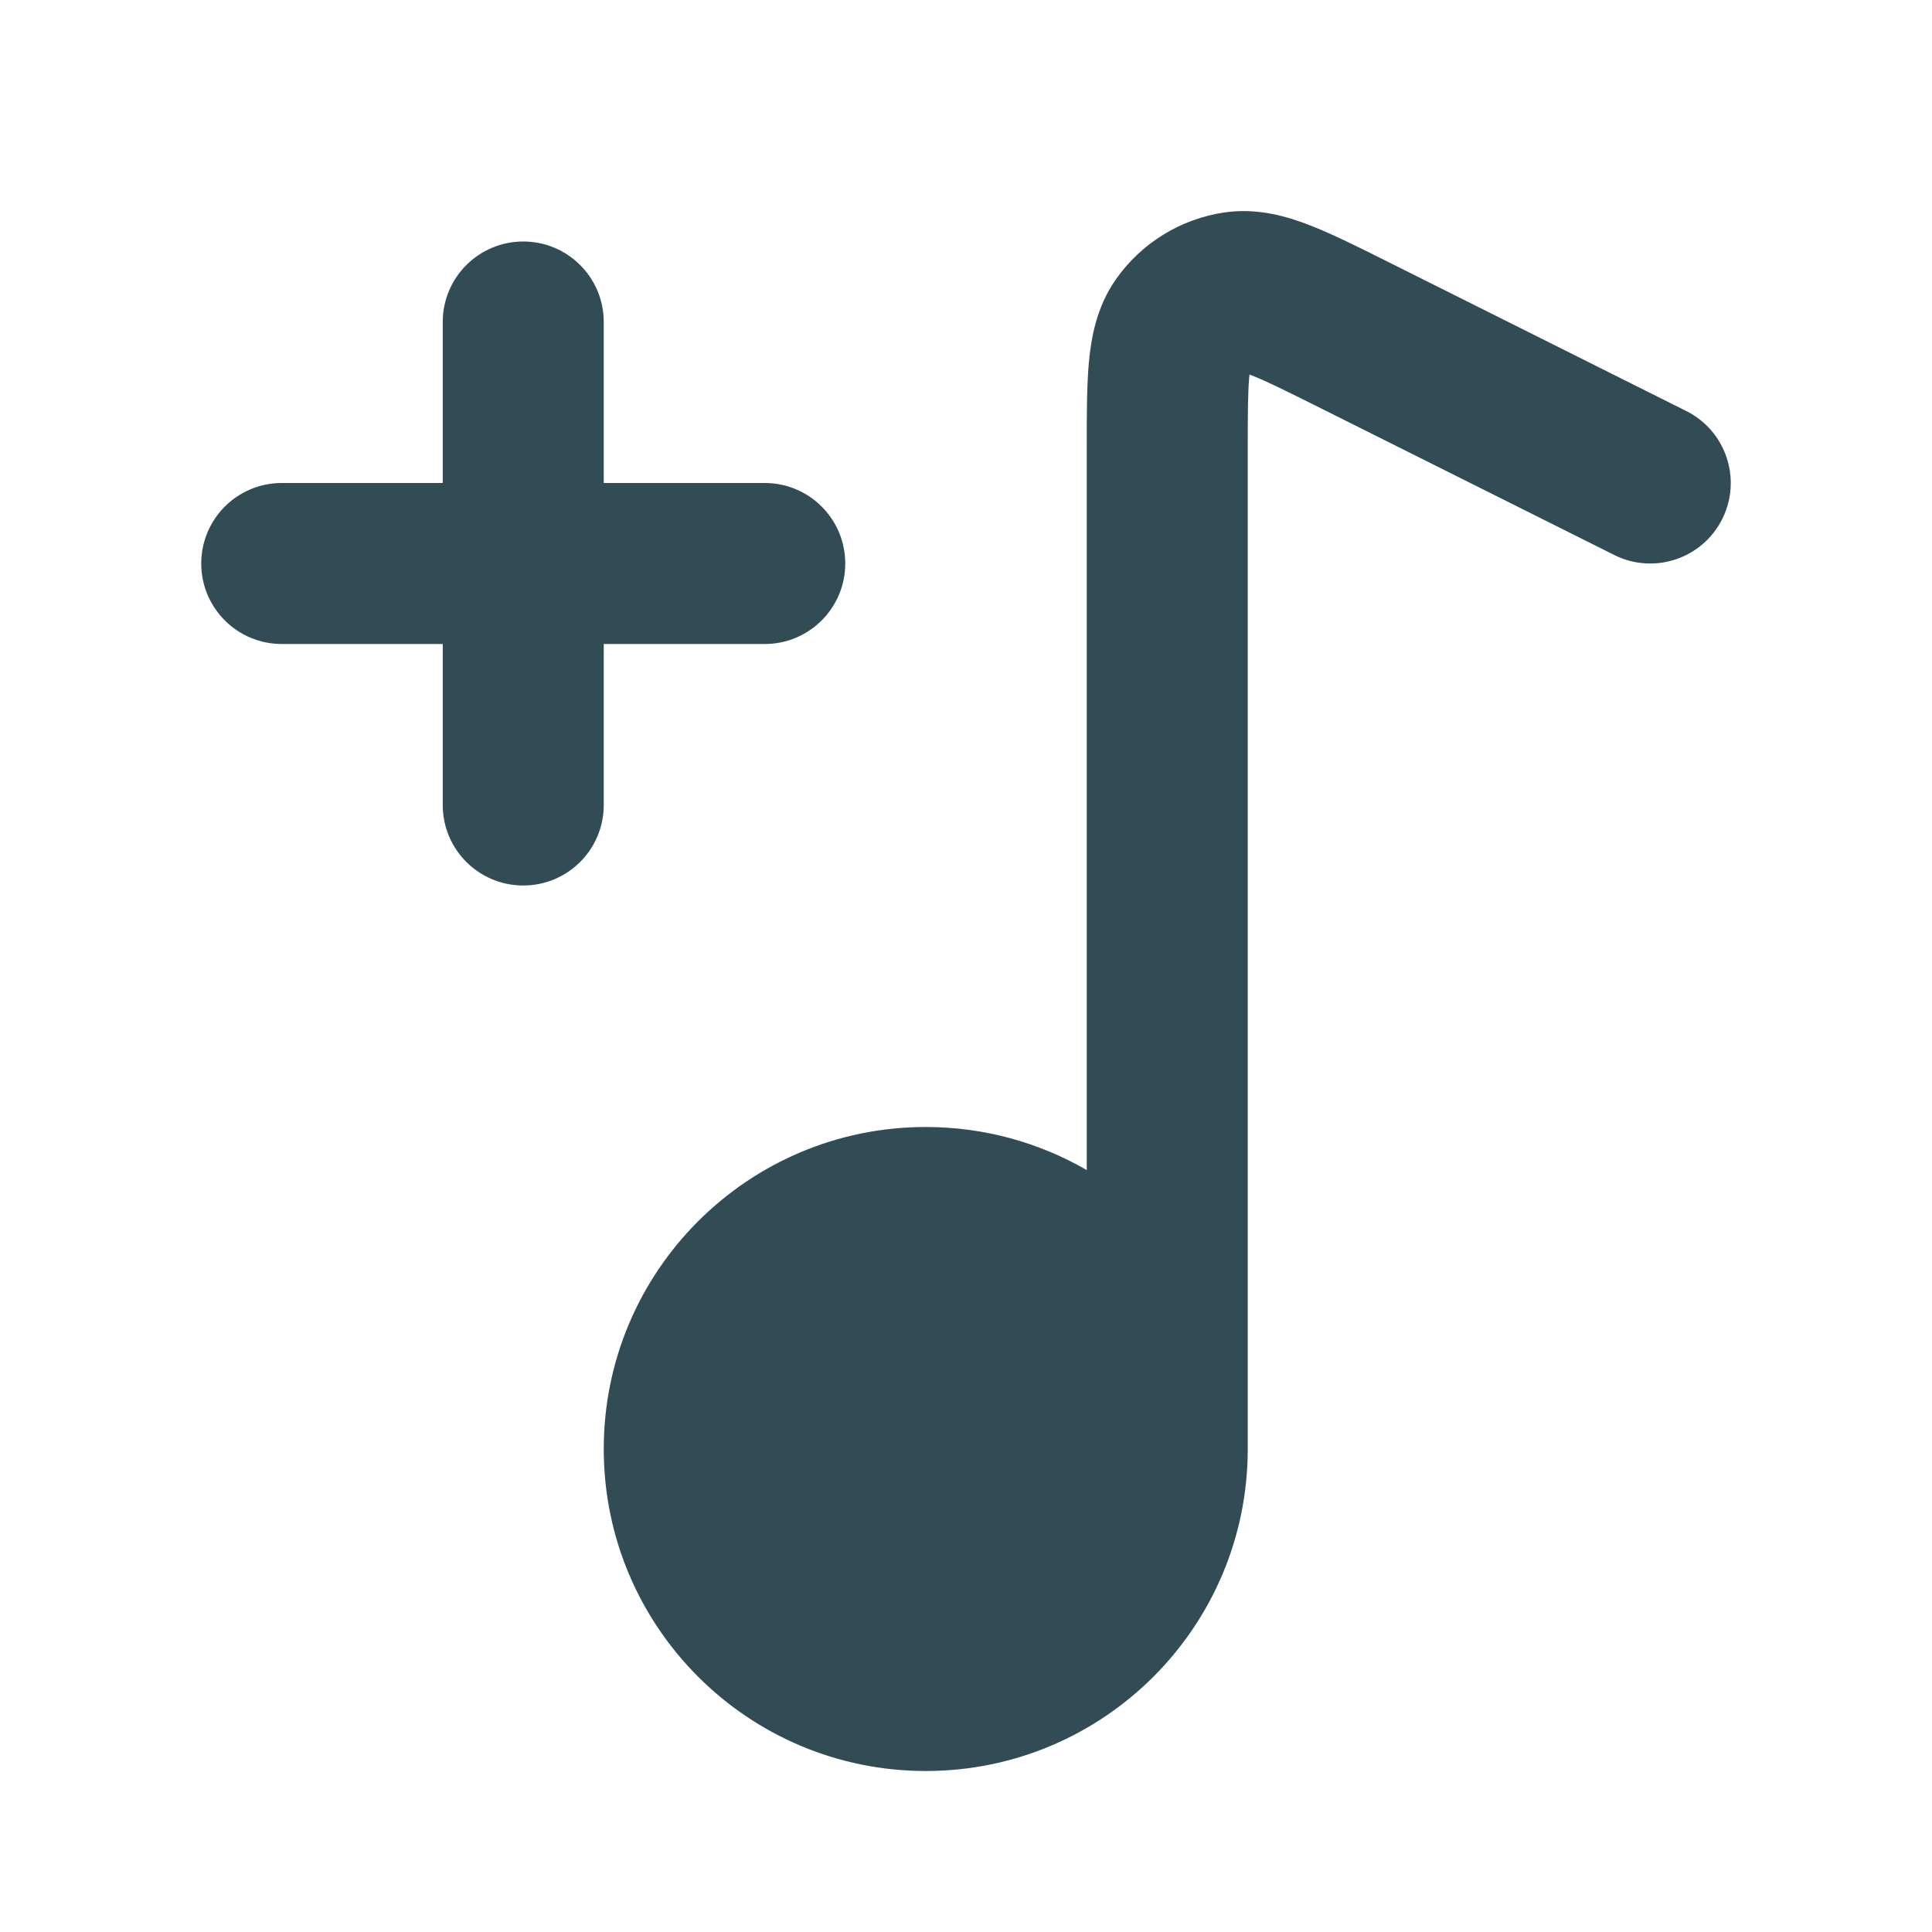
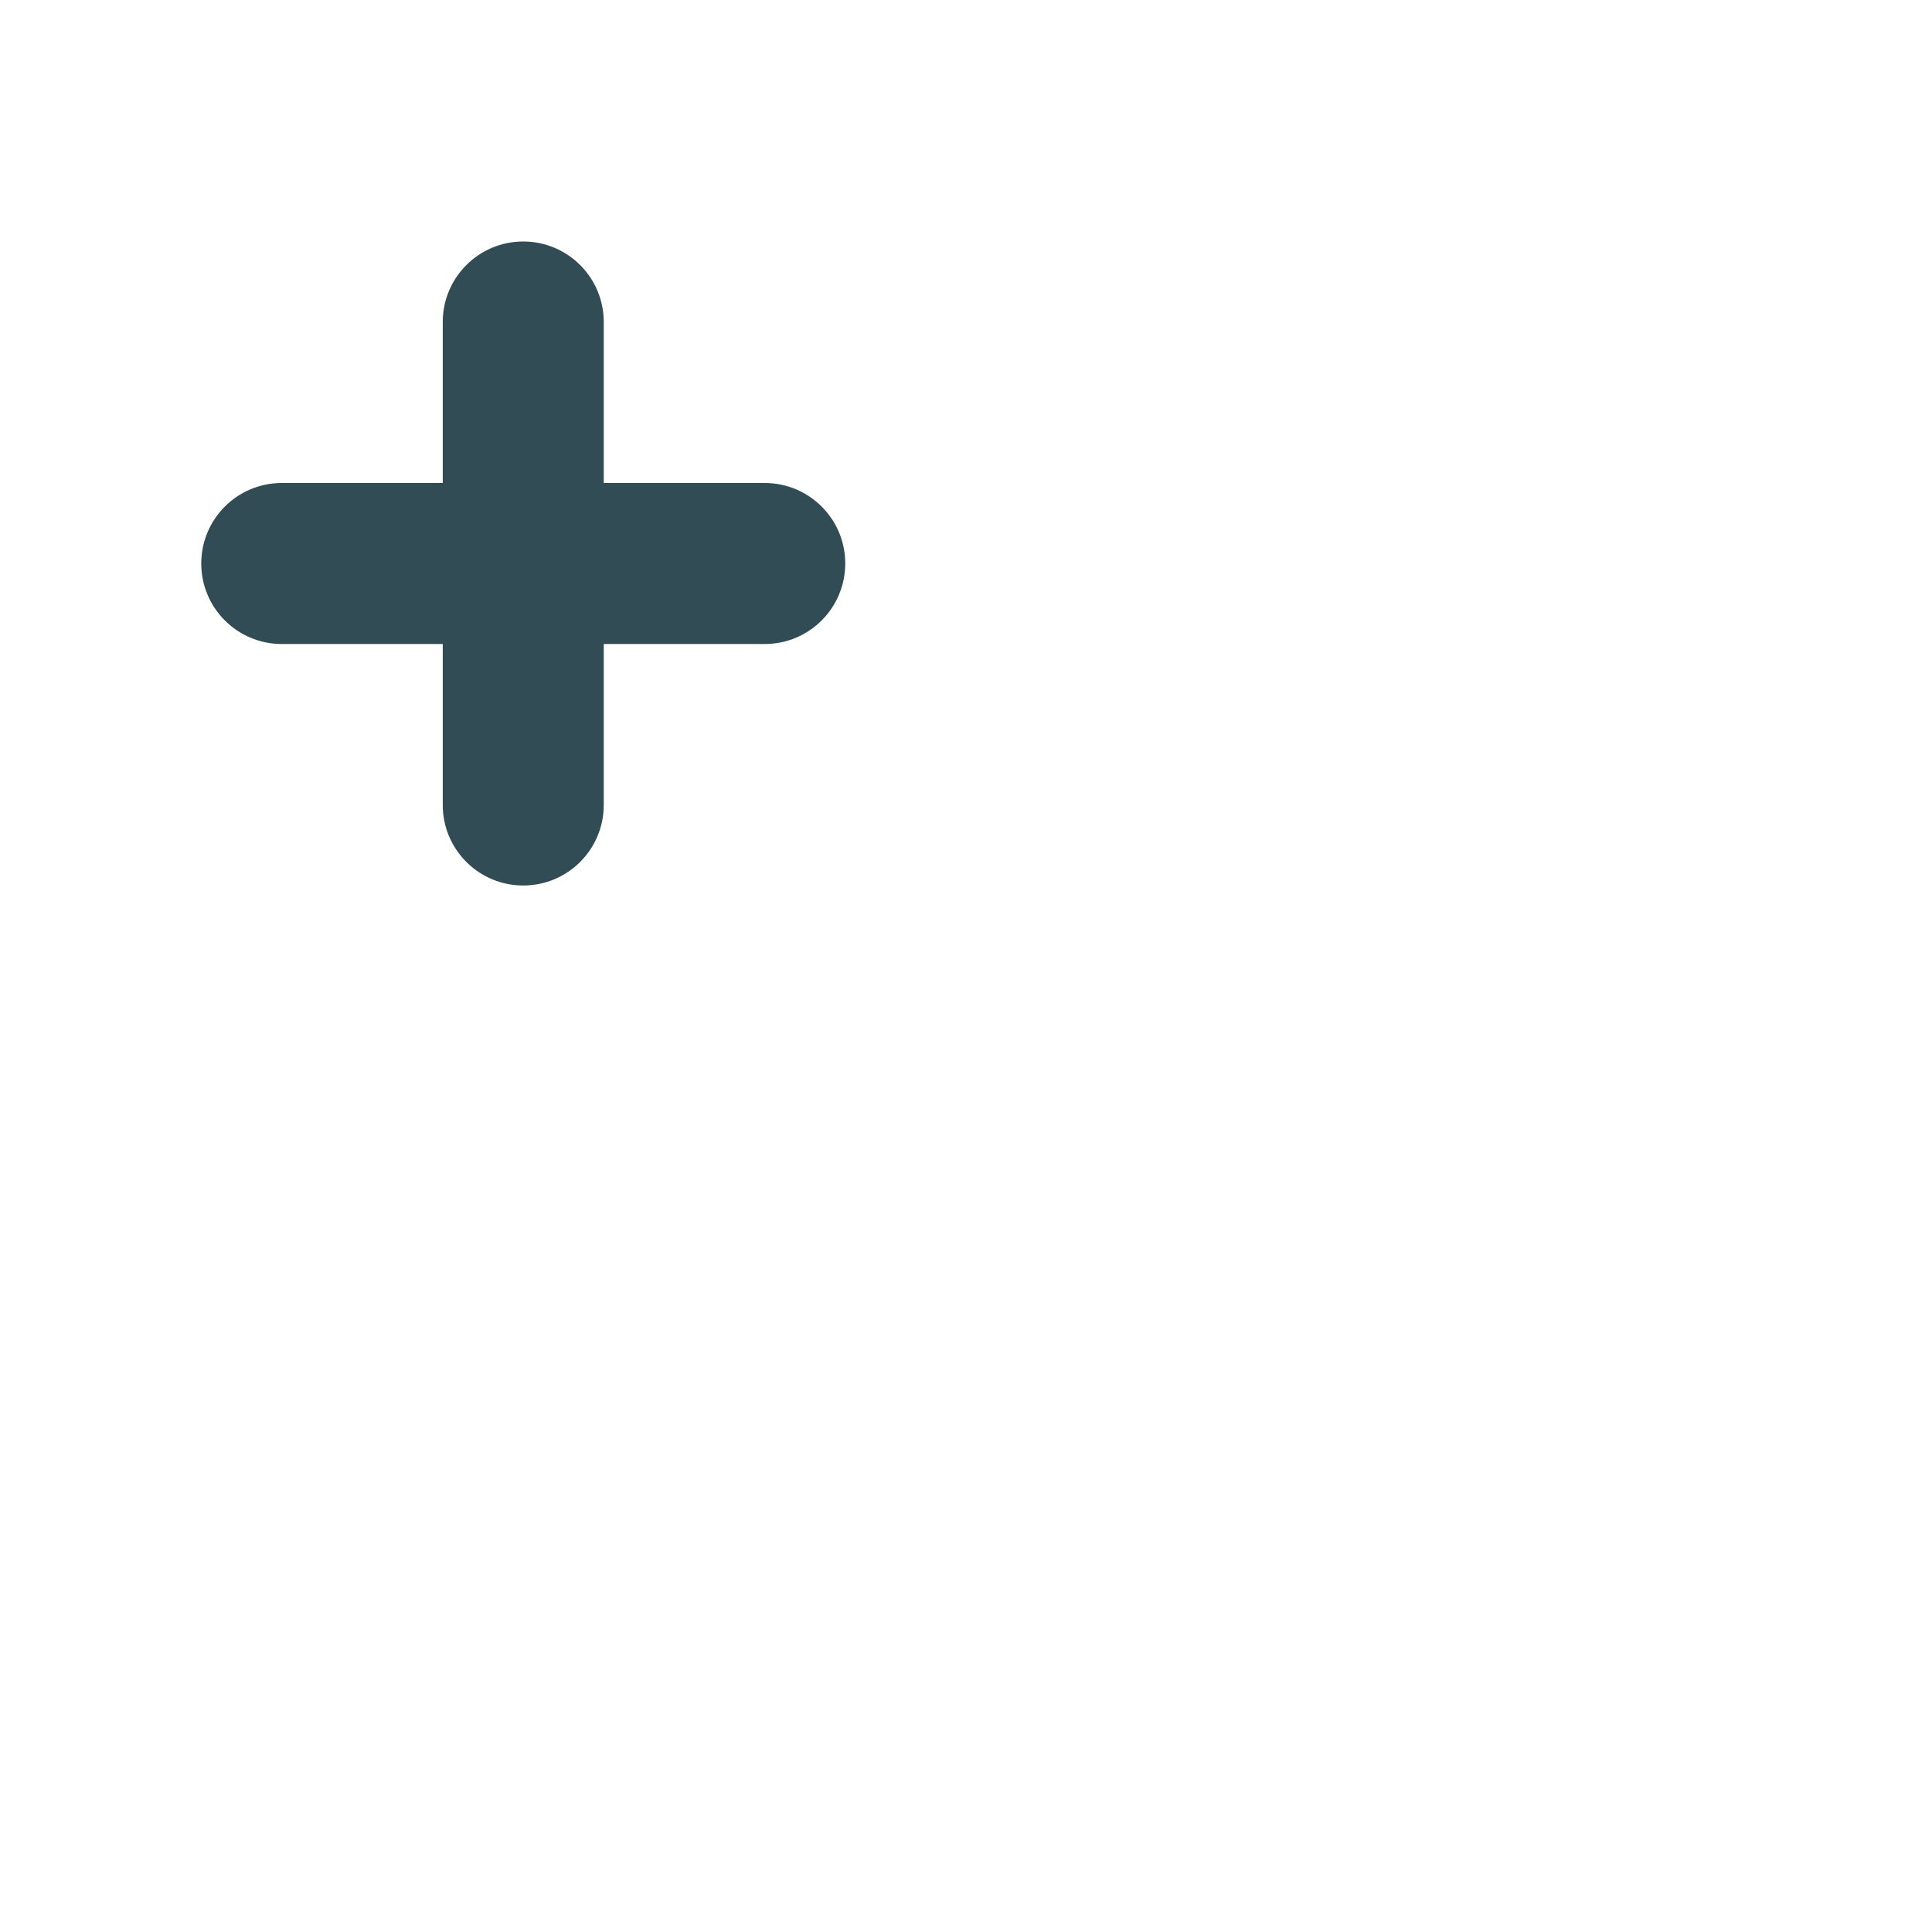
<svg xmlns="http://www.w3.org/2000/svg" width="48" height="48" viewBox="0 0 48 48" fill="none">
-   <path d="M32.556 5.602C33.103 5.815 33.749 6.138 34.452 6.49L41.894 10.211C42.882 10.705 43.283 11.906 42.789 12.894C42.295 13.882 41.093 14.283 40.106 13.789L32.737 10.104C31.935 9.704 31.456 9.466 31.1 9.327L31.043 9.305L31.037 9.367C31.002 9.747 31 10.281 31 11.178V36L31 36.006C30.997 40.422 27.416 44 23 44C18.582 44 15 40.418 15 36C15 31.582 18.582 28 23 28C24.457 28 25.823 28.39 27 29.07L27 11.095C27 10.309 27 9.588 27.053 9.002C27.109 8.399 27.24 7.633 27.722 6.943C28.353 6.042 29.327 5.44 30.415 5.279C31.248 5.156 31.992 5.381 32.556 5.602Z" fill="#314C55" />
  <path d="M13 6C14.105 6 15 6.895 15 8V12H19C20.105 12 21 12.895 21 14C21 15.105 20.105 16 19 16H15V20C15 21.105 14.105 22 13 22C11.895 22 11 21.105 11 20V16H7C5.895 16 5 15.105 5 14C5 12.895 5.895 12 7 12H11V8C11 6.895 11.895 6 13 6Z" fill="#314C55" />
</svg>